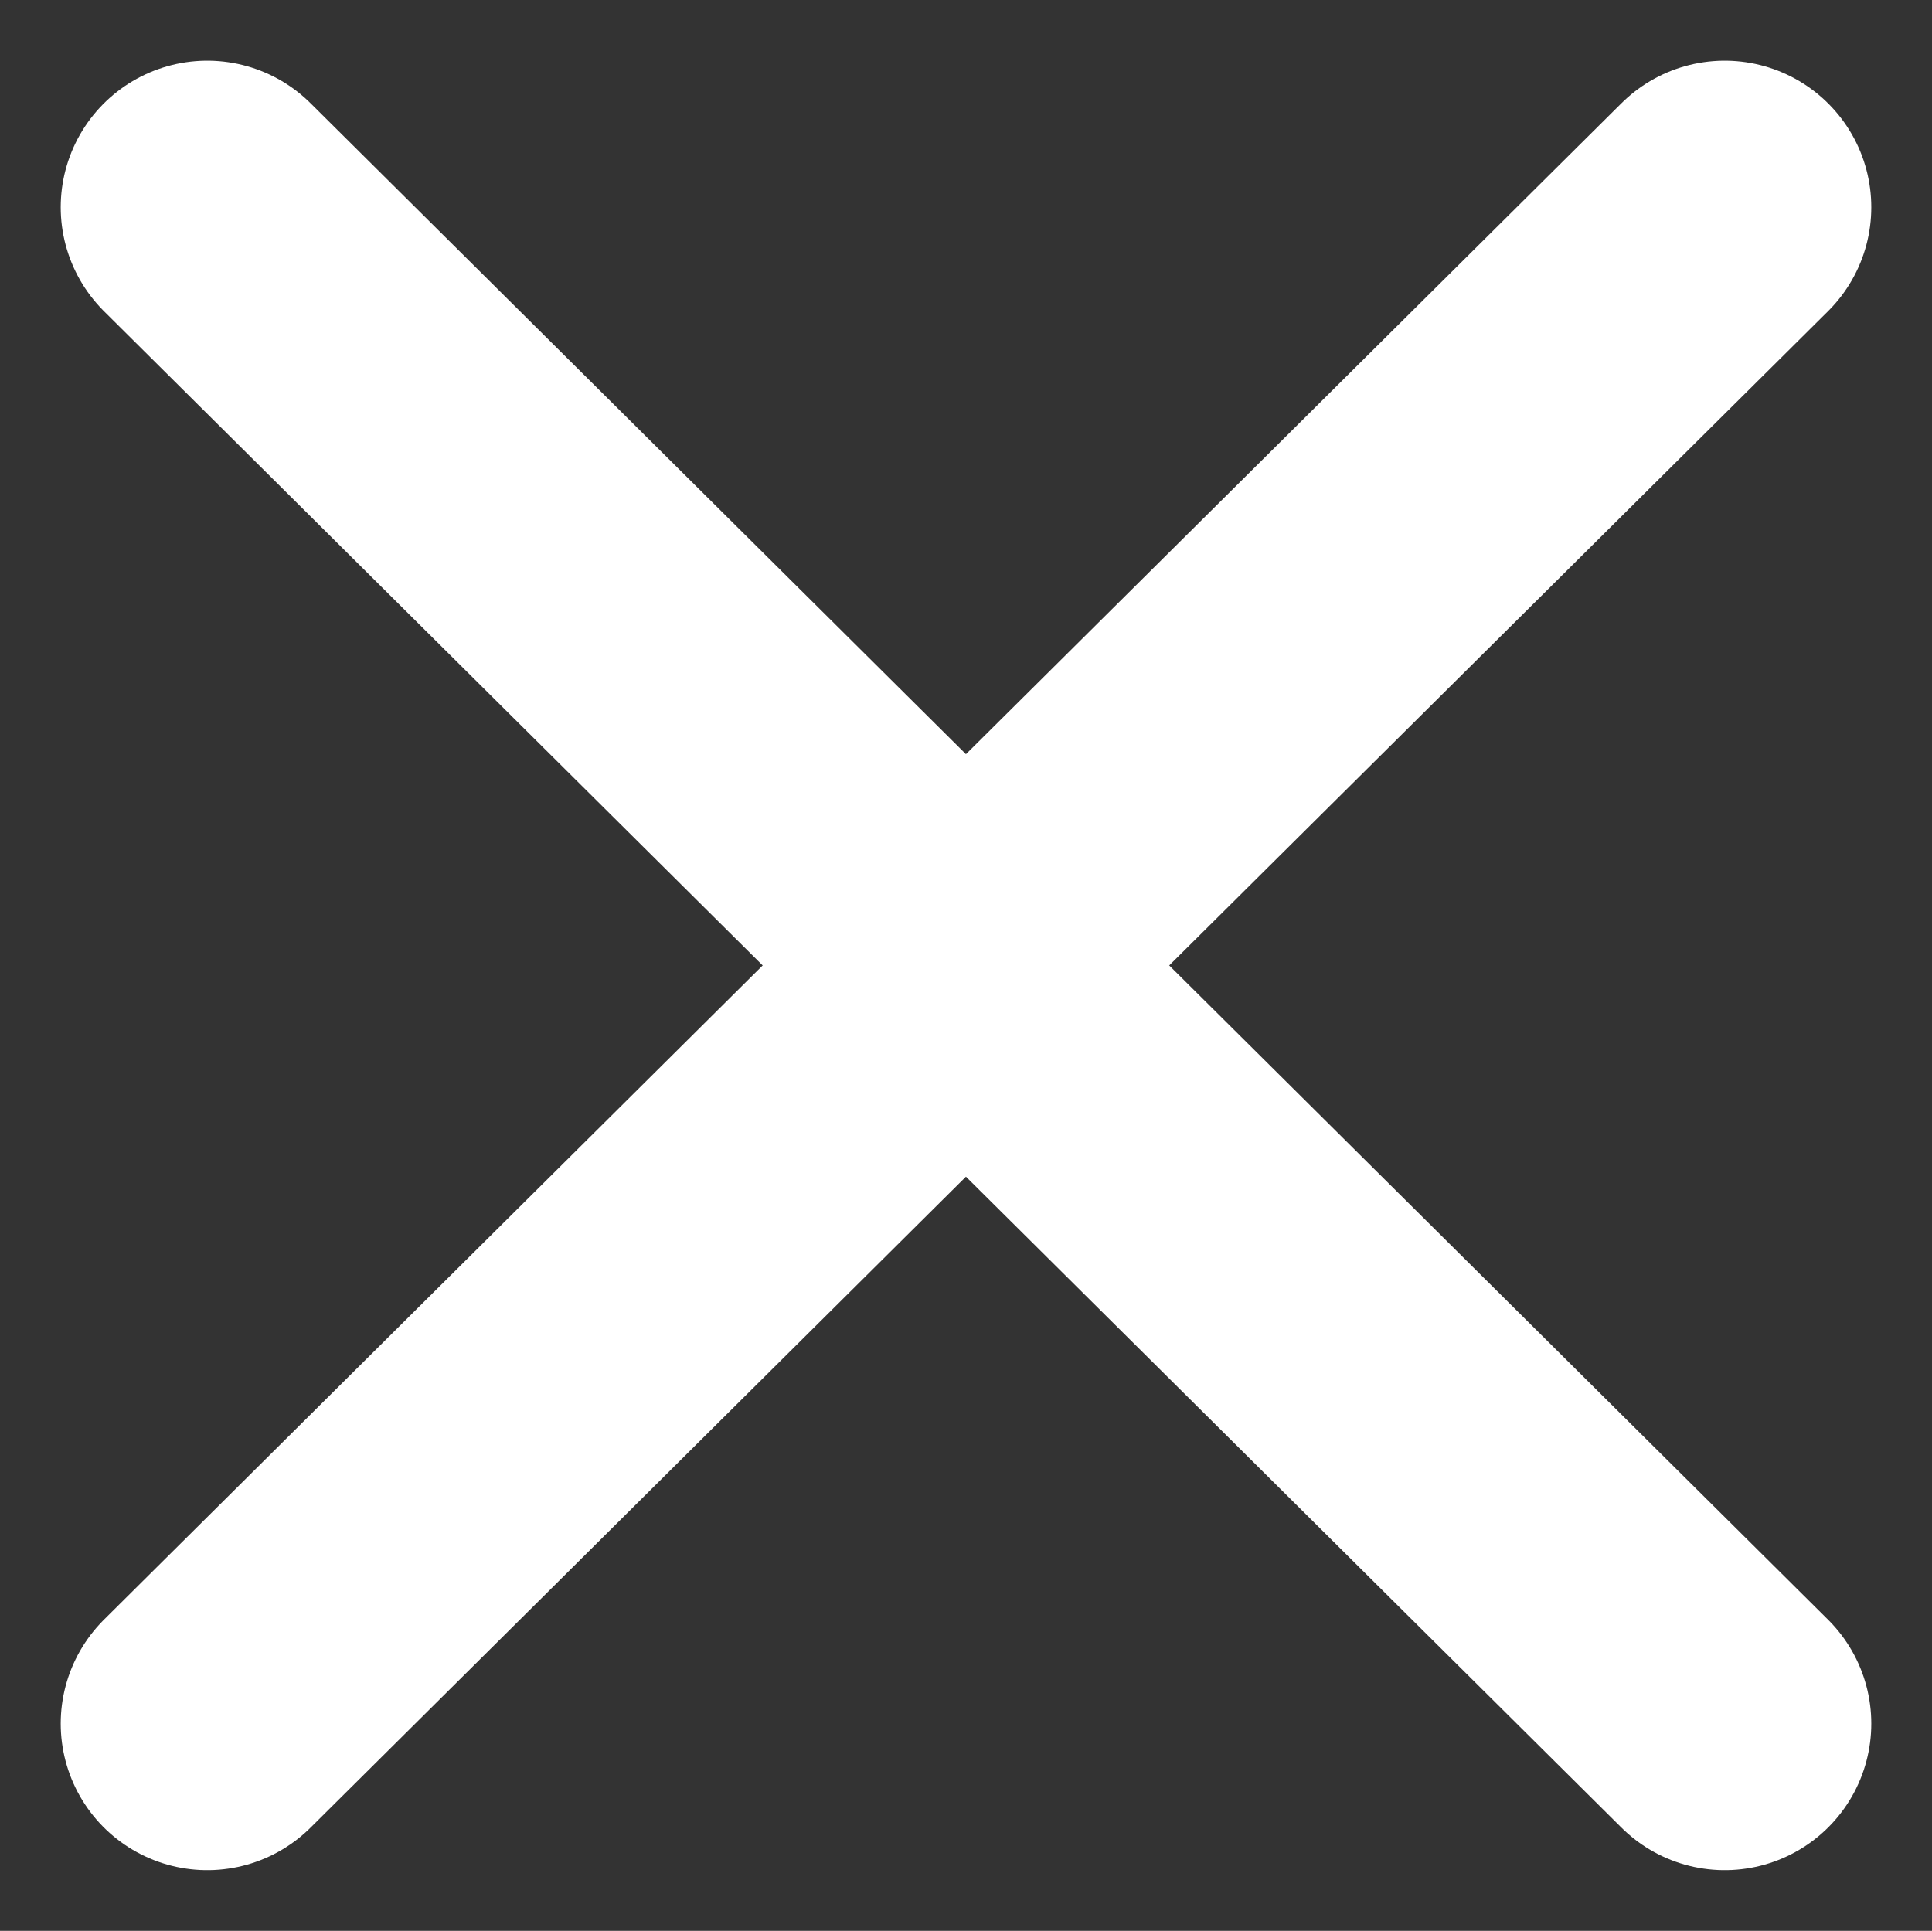
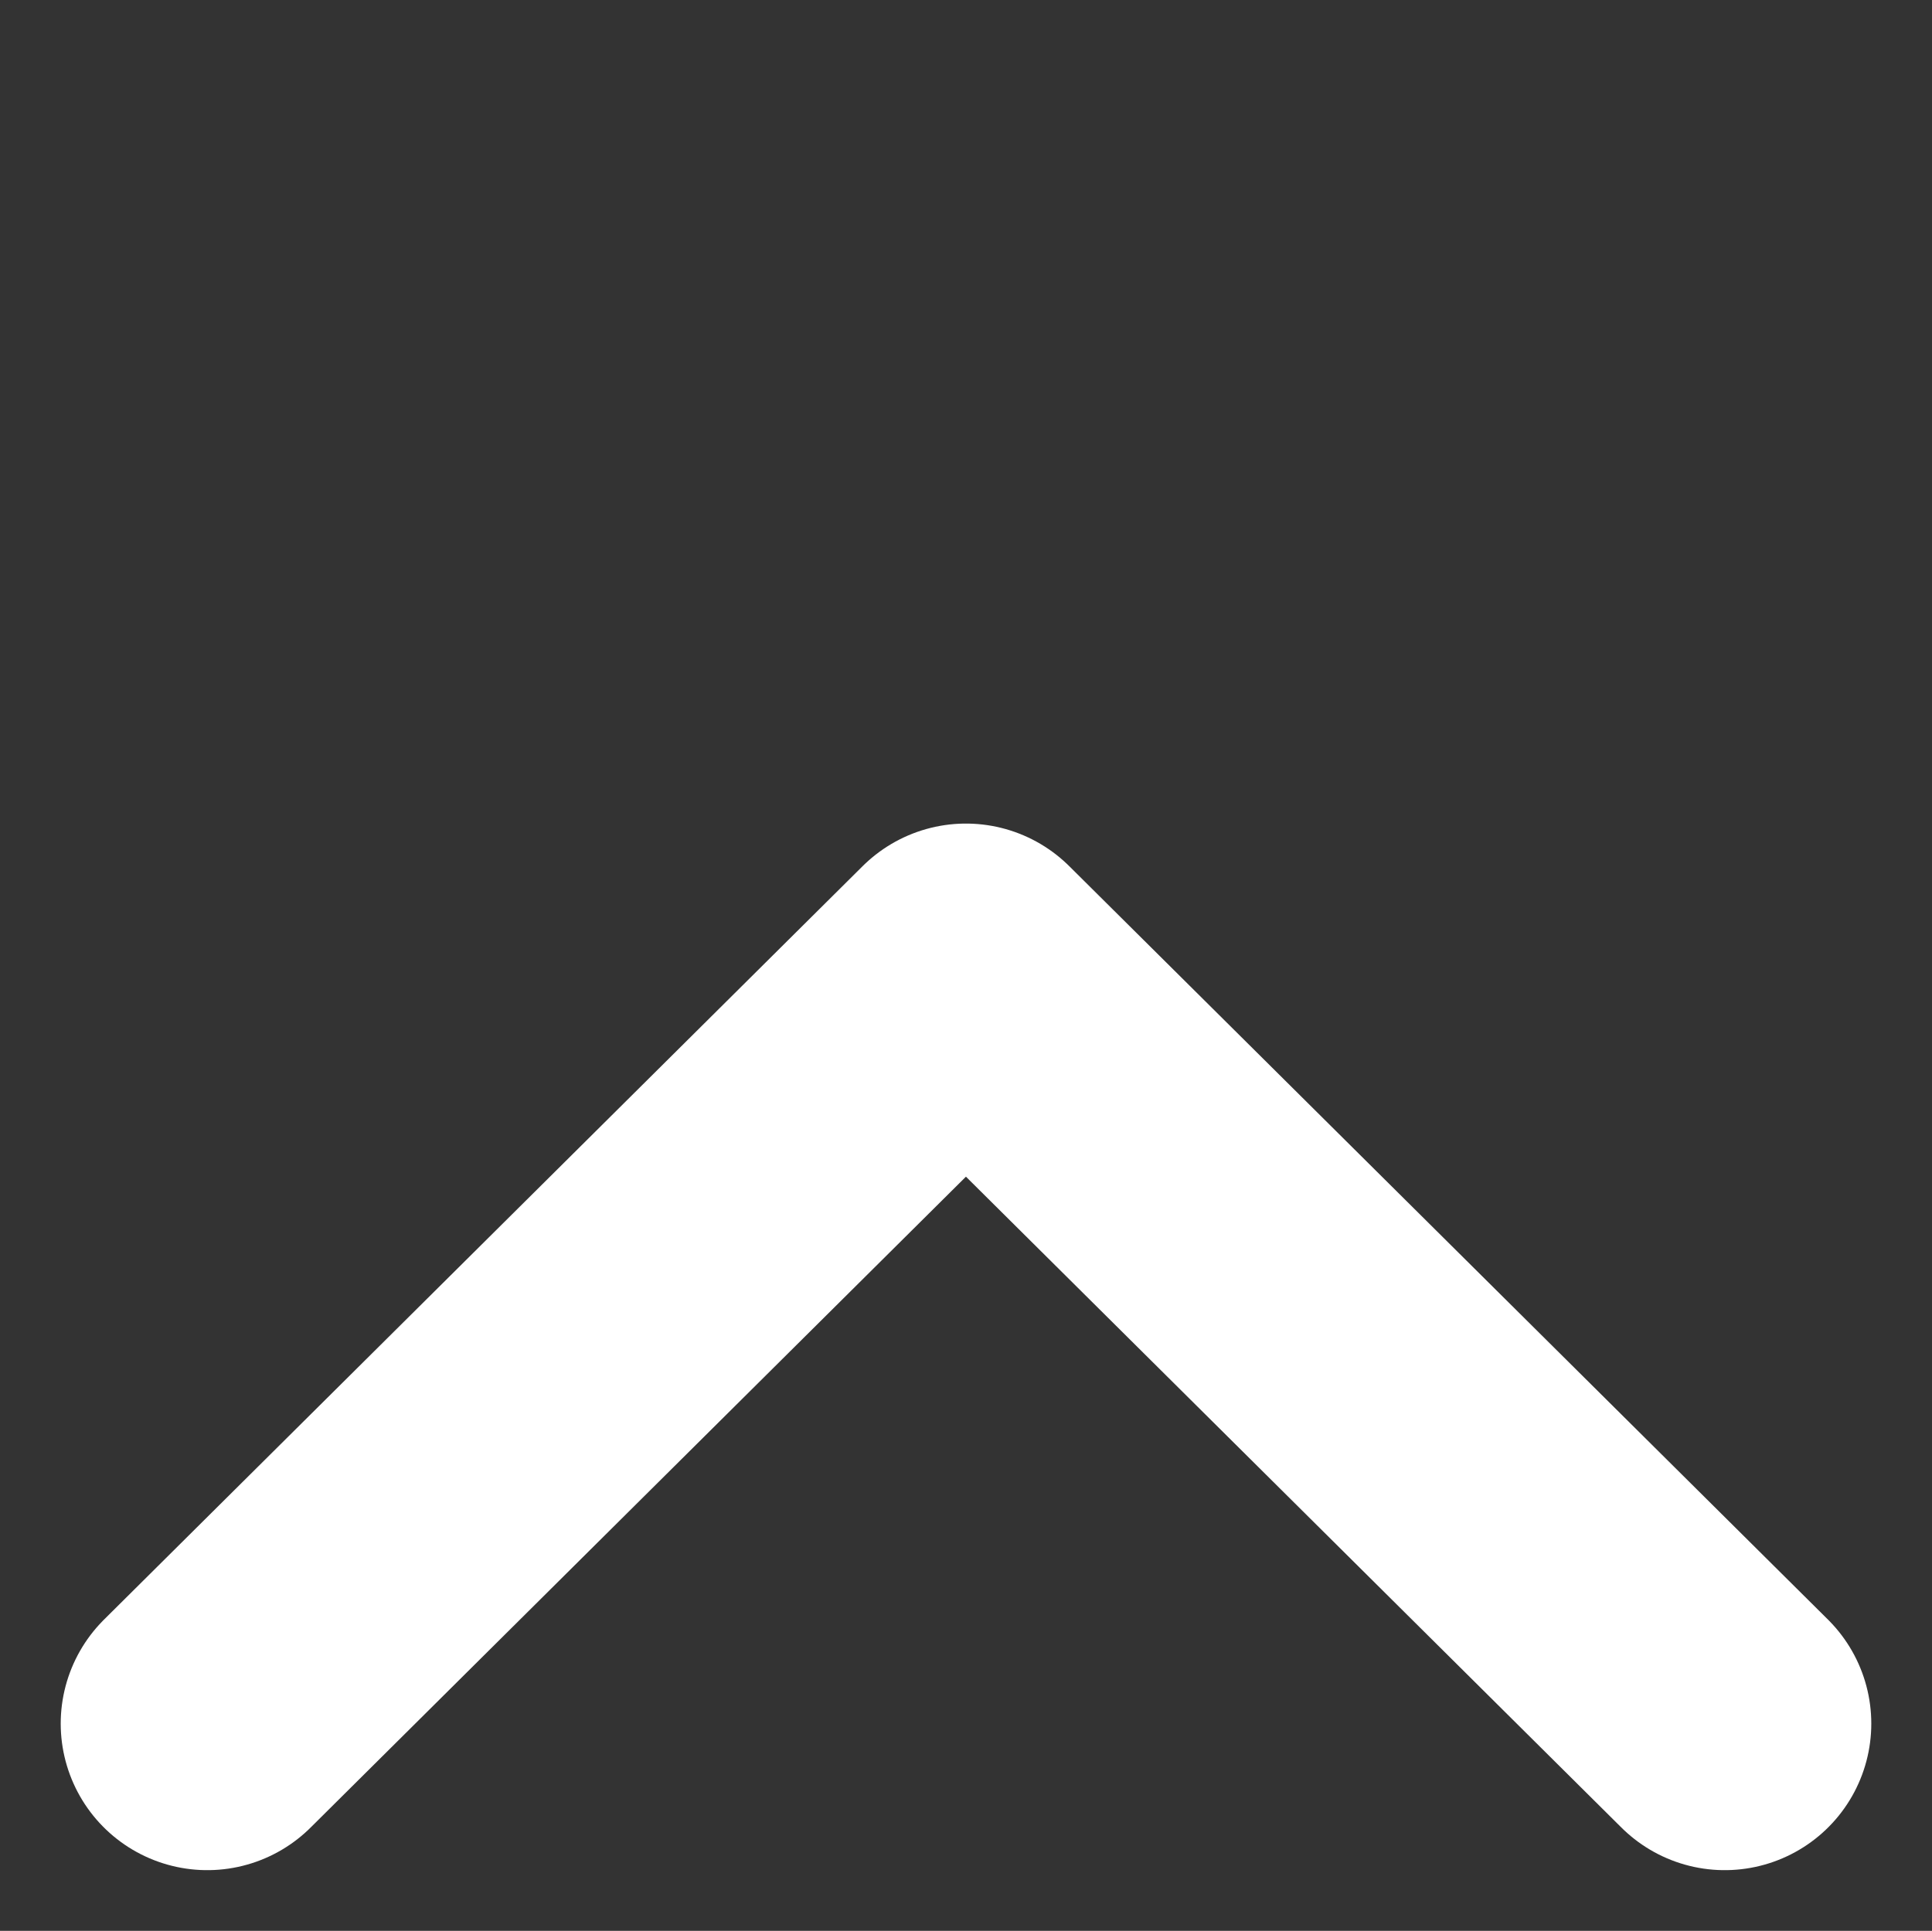
<svg xmlns="http://www.w3.org/2000/svg" width="14.829" height="14.822" viewBox="0 0 14.829 14.822">
  <rect x="0" y="0" width="14.829" height="14.822" fill="#333333" stroke="none" />
  <g id="Group" transform="translate(1.591 1.591)">
-     <path id="Path_7" data-name="Path 7" d="M0,0,5.823,5.784,11.647,0" fill="none" stroke="#fff" stroke-linecap="round" stroke-linejoin="round" stroke-miterlimit="10" stroke-width="2.25" />
    <path id="Path_7-2" data-name="Path 7" d="M0,0,5.823-5.784,11.647,0" transform="translate(0 11.64)" fill="none" stroke="#fff" stroke-linecap="round" stroke-linejoin="round" stroke-miterlimit="10" stroke-width="2.25" />
  </g>
</svg>